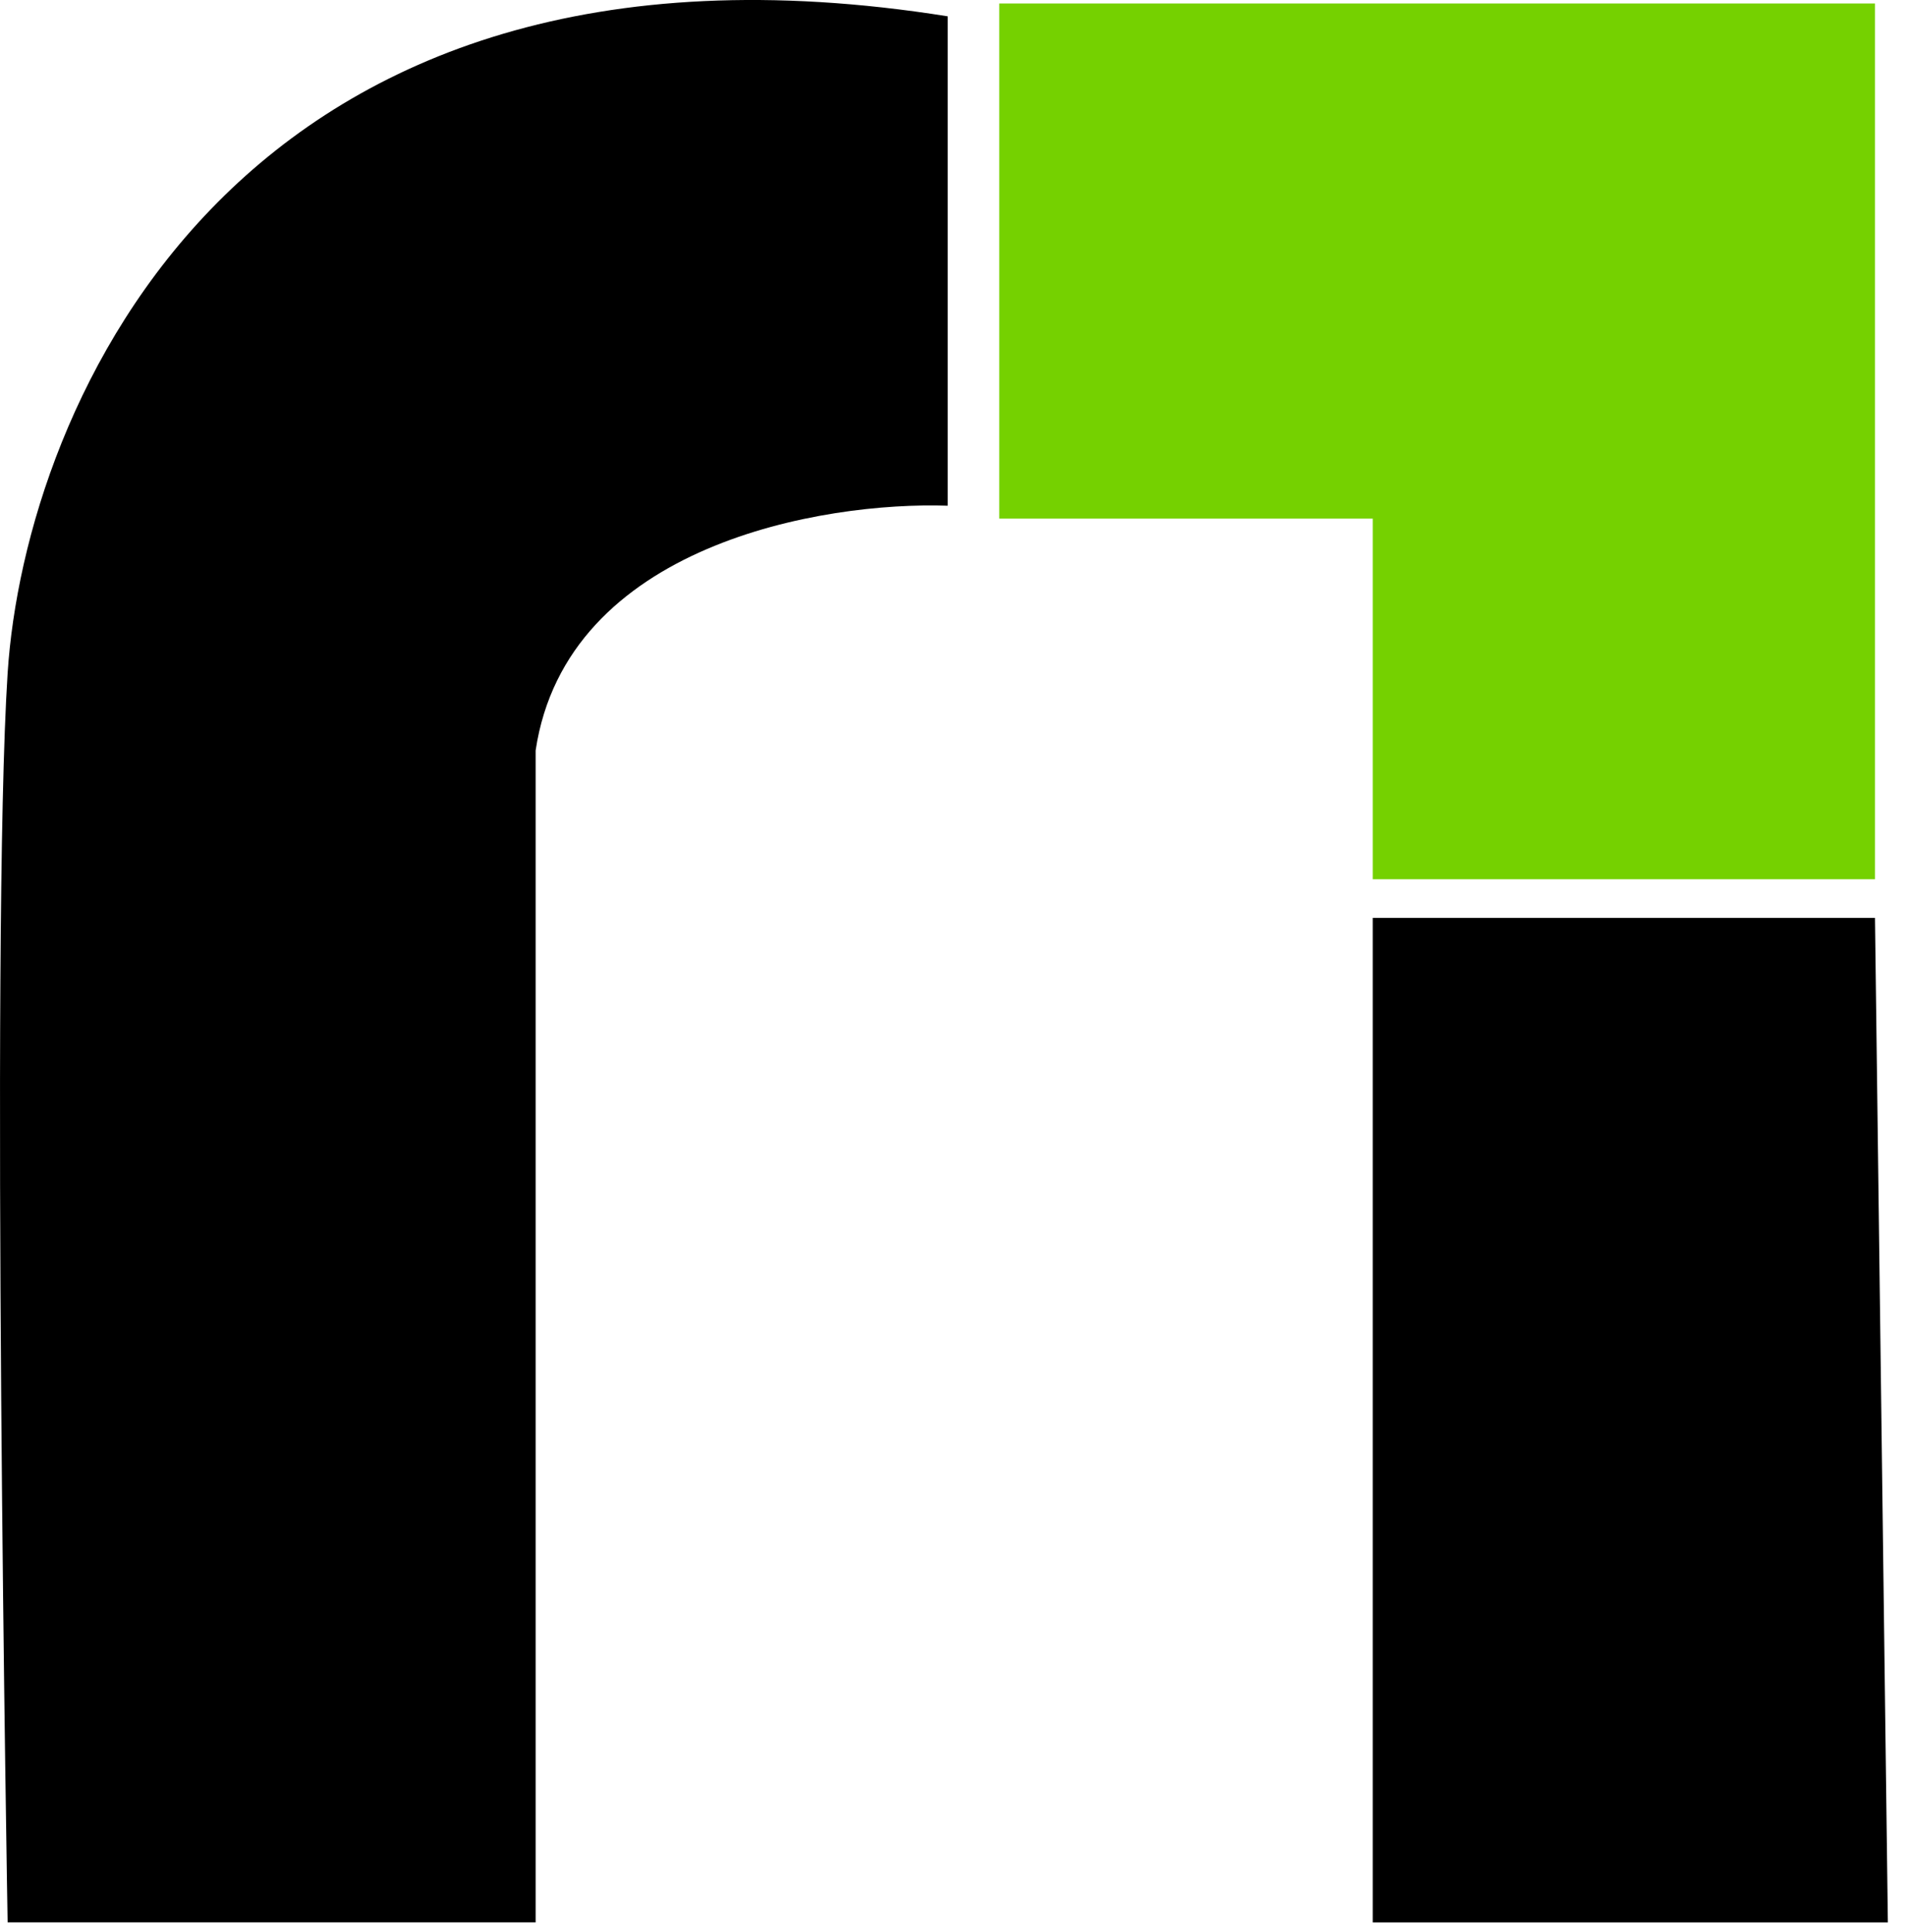
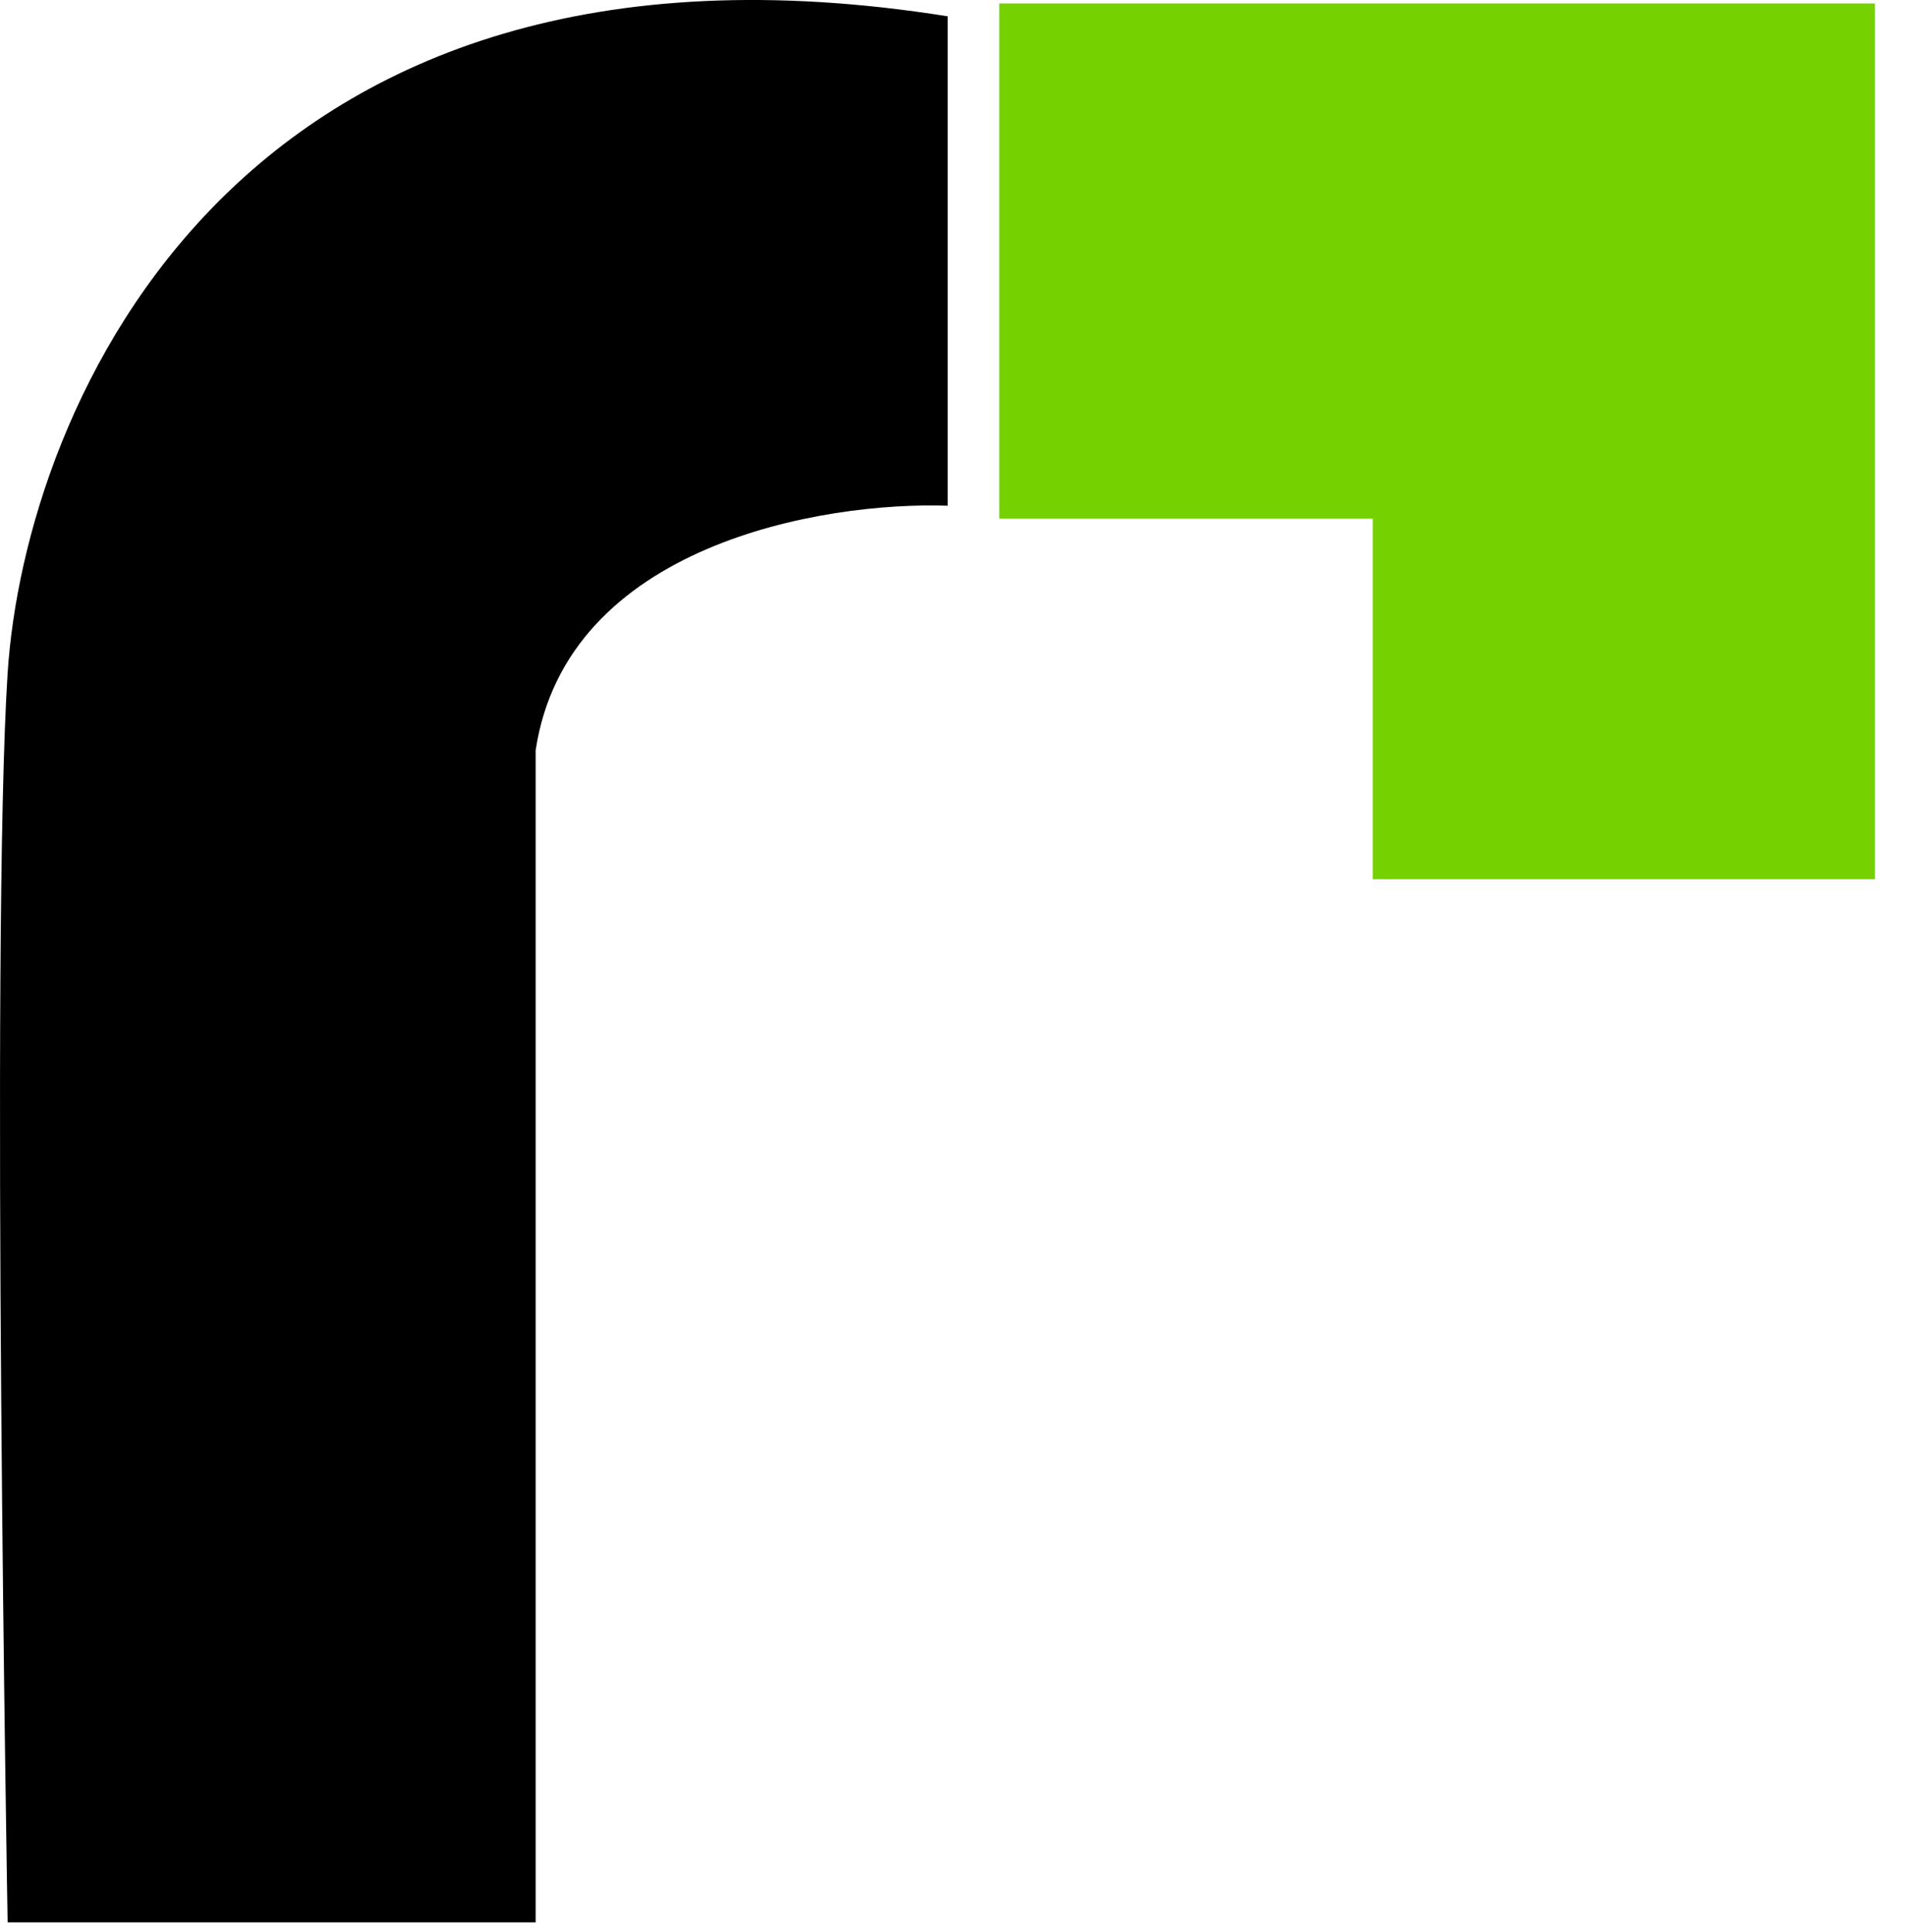
<svg xmlns="http://www.w3.org/2000/svg" width="74" height="75" viewBox="0 0 74 75" fill="none">
  <path d="M53.296 34.135V20.135H38.796V0.135H72.796V34.135H53.296Z" fill="#75D100" />
  <path d="M36.796 19.634V0.634C9.196 -3.766 0.963 15.801 0.296 26.134C-0.37 36.468 0.296 74.634 0.296 74.634H20.796V29.134C21.996 21.134 31.963 19.468 36.796 19.634Z" fill="black" />
-   <path d="M72.796 35.635H53.296V74.635H73.296L72.796 35.635Z" fill="black" />
</svg>